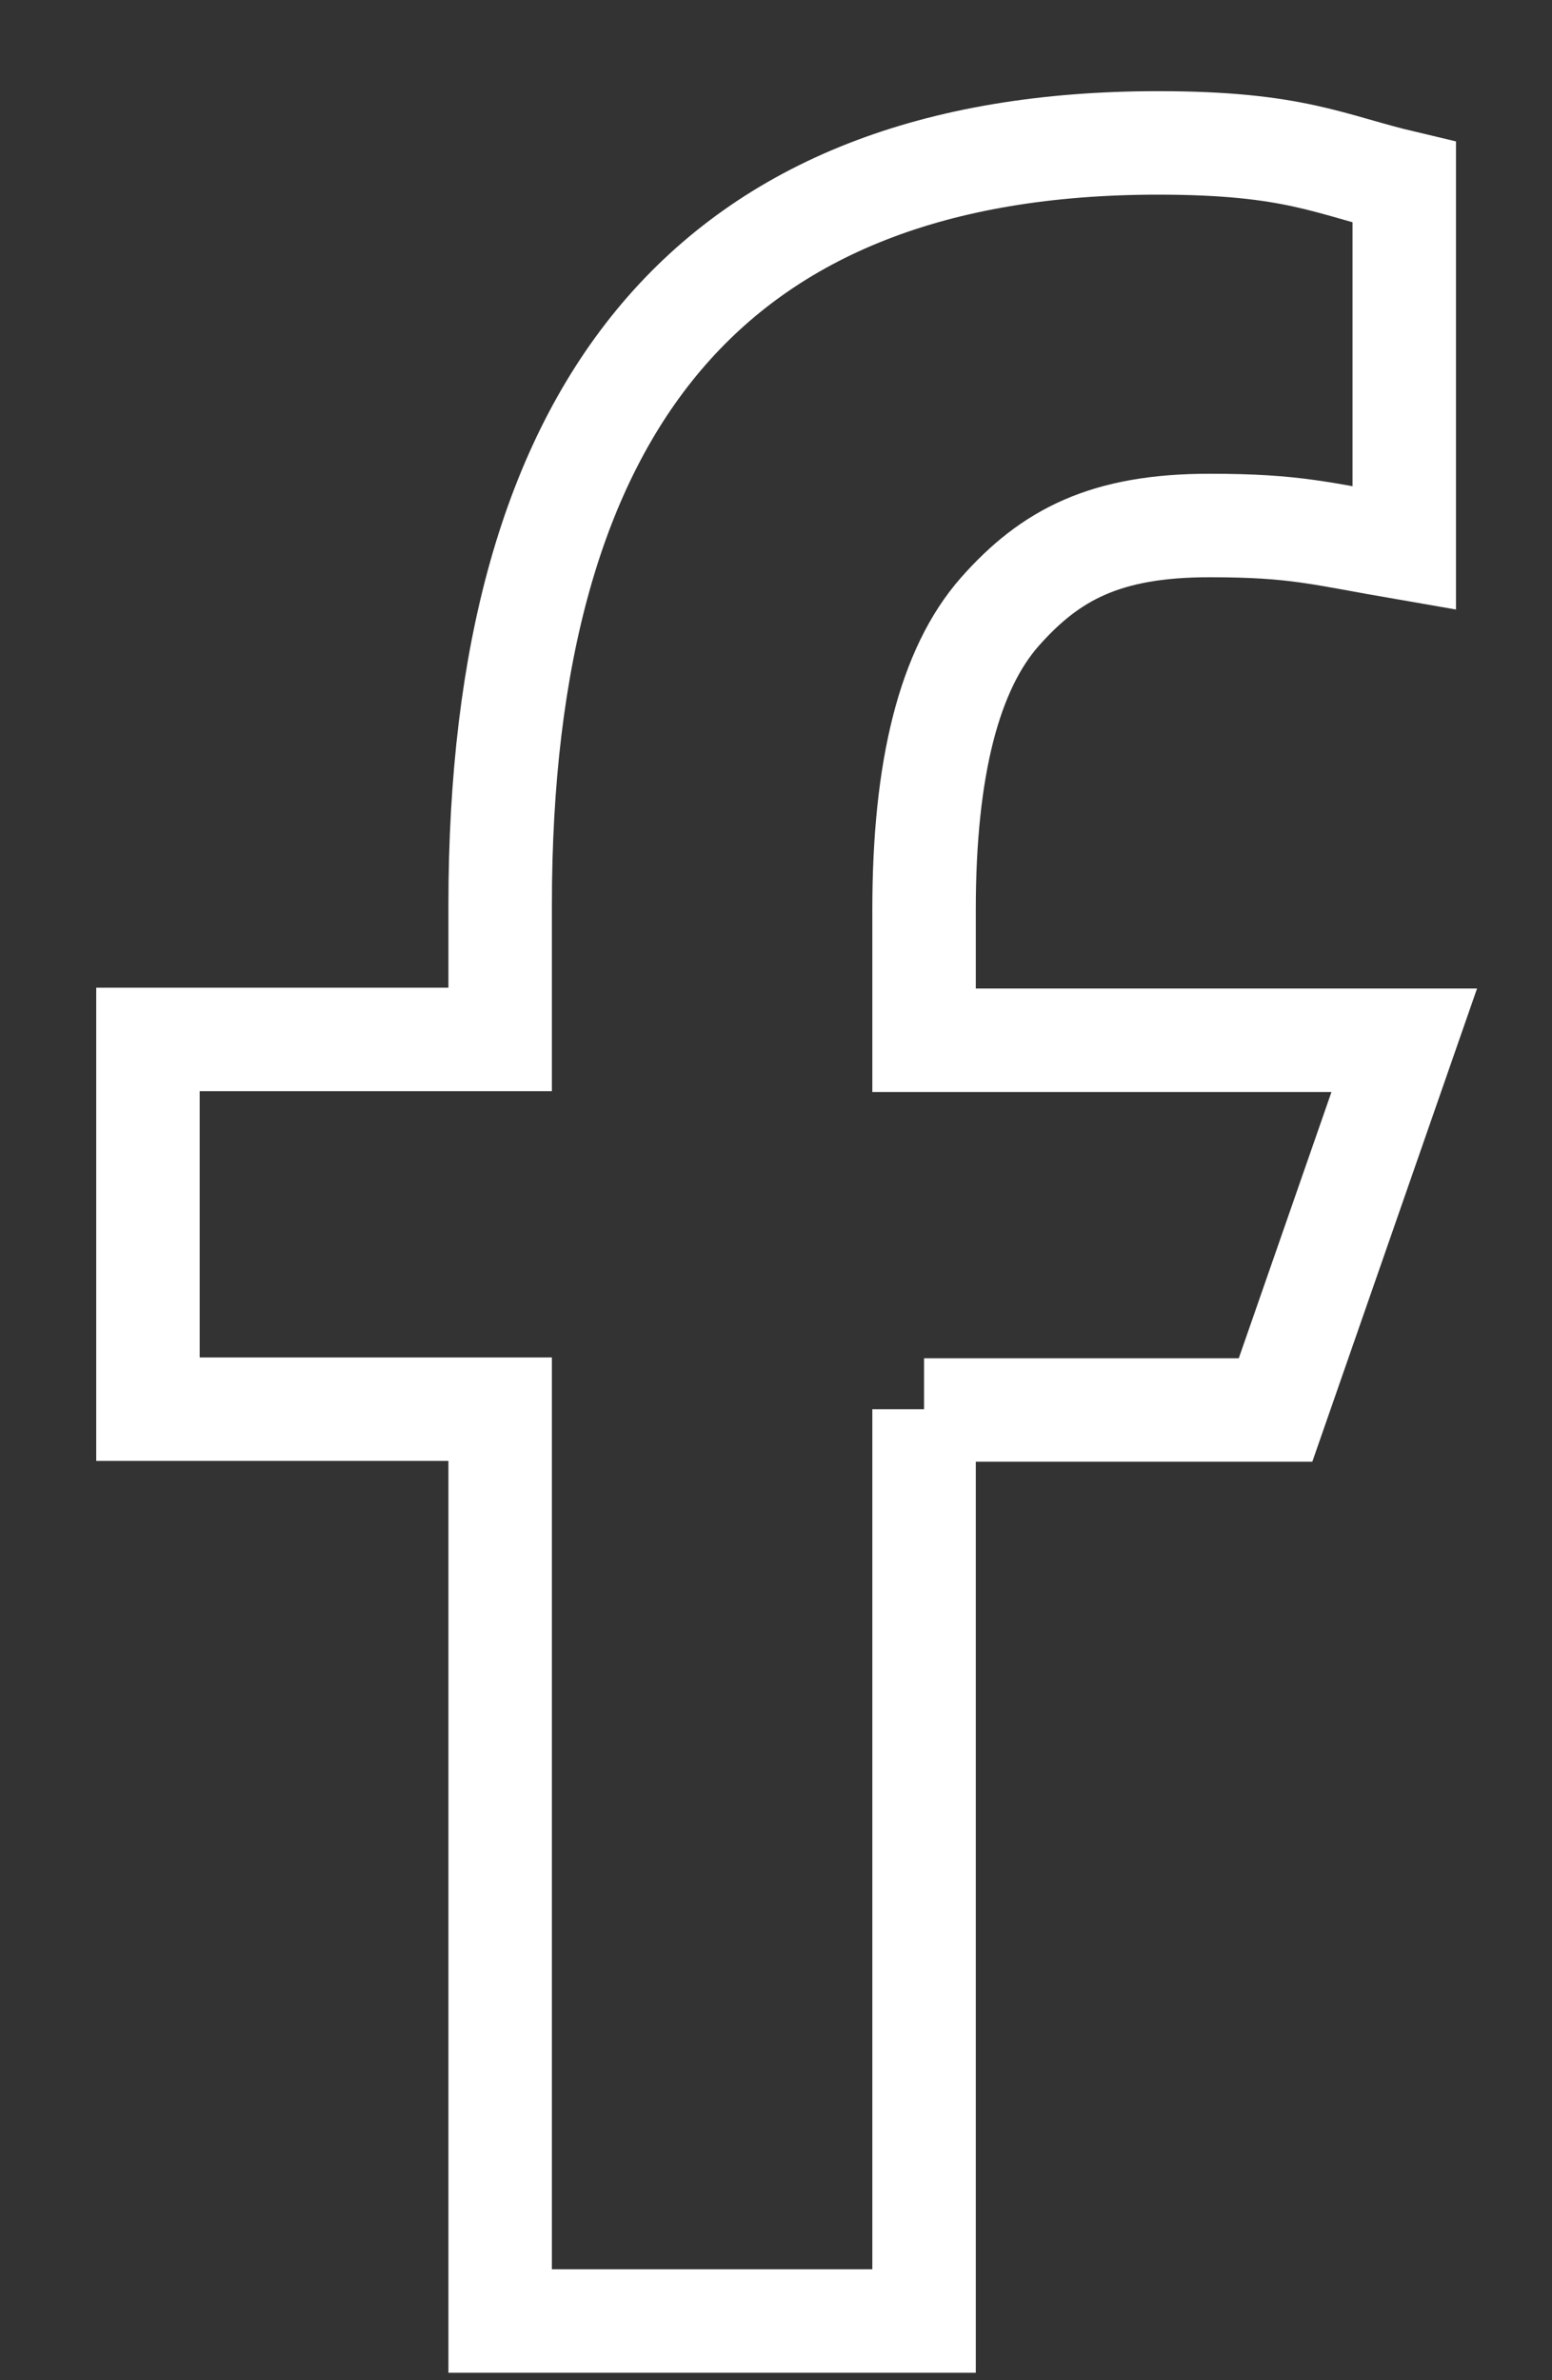
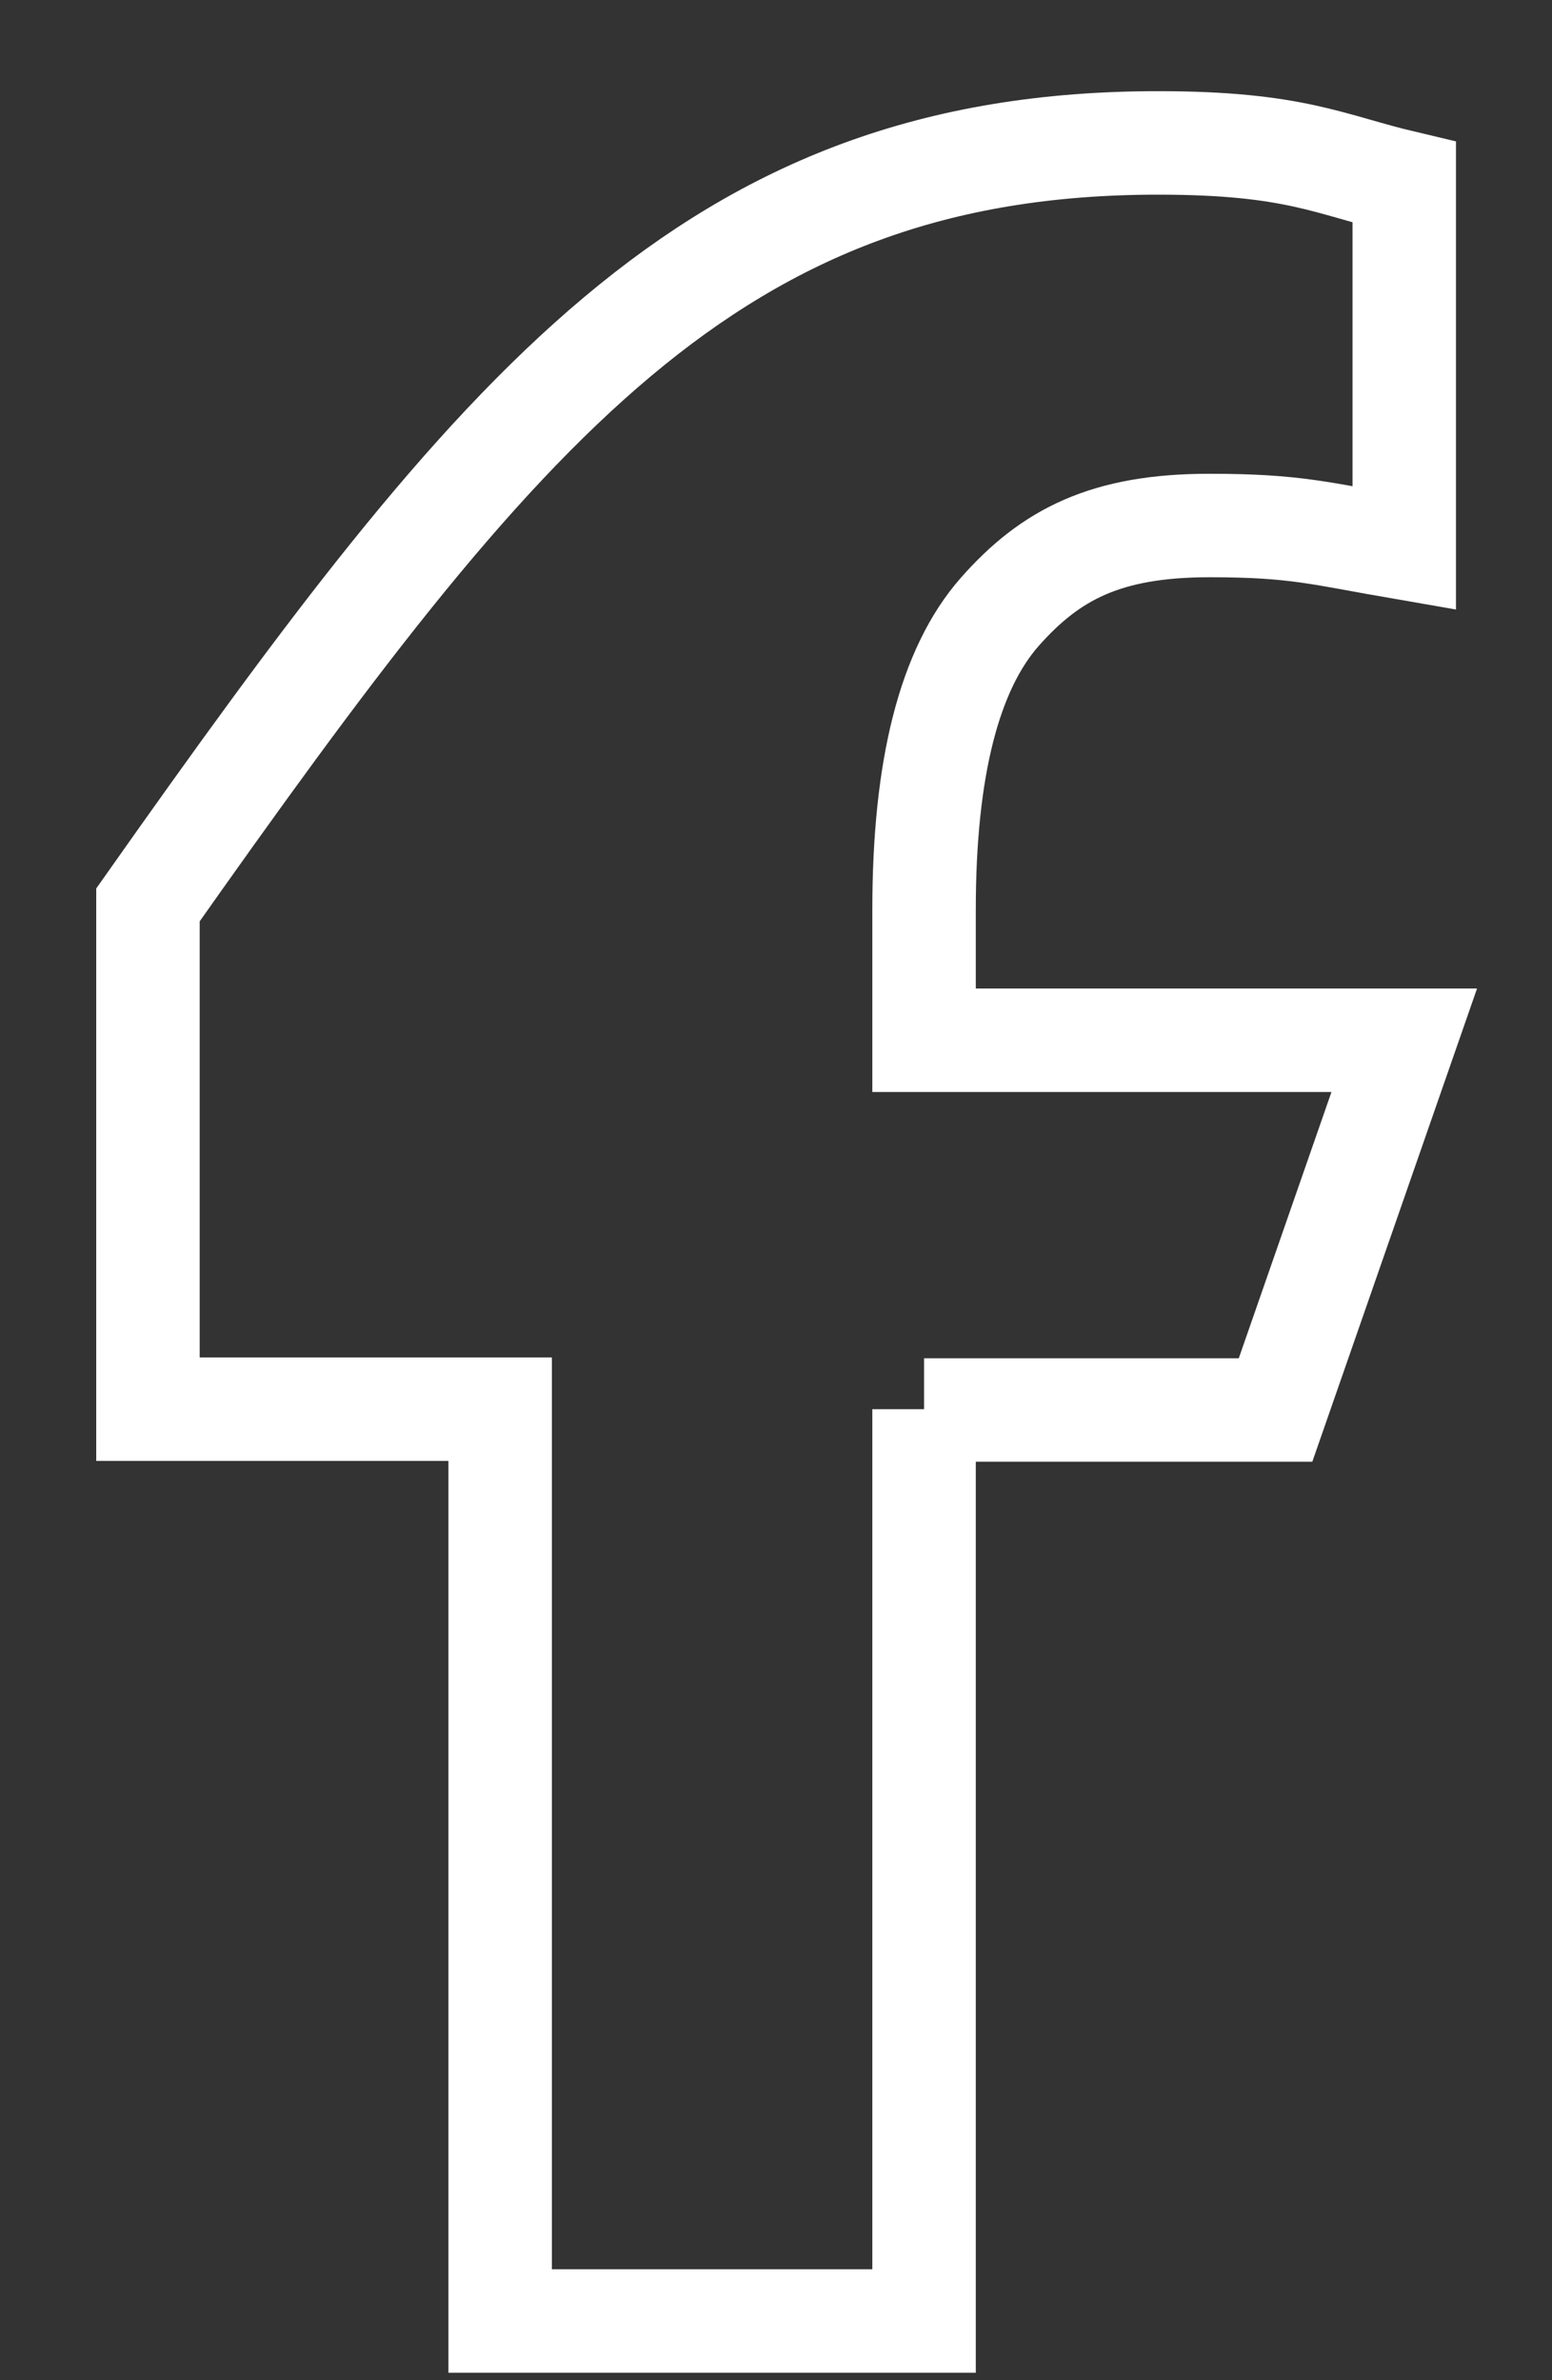
<svg xmlns="http://www.w3.org/2000/svg" width="15" height="23" viewBox="0 0 15 23" fill="none">
  <rect x="0" y="0" width="15" height="23" fill="#333333" stroke="none" />
-   <path d="M8.931 13.617V22.428H4.834V13.617H1.43V10.044H4.834V8.744C4.834 3.918 6.875 1.381 11.193 1.381C12.517 1.381 12.848 1.591 13.572 1.762V5.296C12.761 5.156 12.532 5.078 11.689 5.078C10.688 5.078 10.153 5.358 9.664 5.911C9.176 6.464 8.931 7.421 8.931 8.791V10.052H13.572L12.328 13.625H8.931V13.617Z" stroke="white" />
+   <path d="M8.931 13.617V22.428H4.834V13.617H1.43V10.044V8.744C4.834 3.918 6.875 1.381 11.193 1.381C12.517 1.381 12.848 1.591 13.572 1.762V5.296C12.761 5.156 12.532 5.078 11.689 5.078C10.688 5.078 10.153 5.358 9.664 5.911C9.176 6.464 8.931 7.421 8.931 8.791V10.052H13.572L12.328 13.625H8.931V13.617Z" stroke="white" />
</svg>